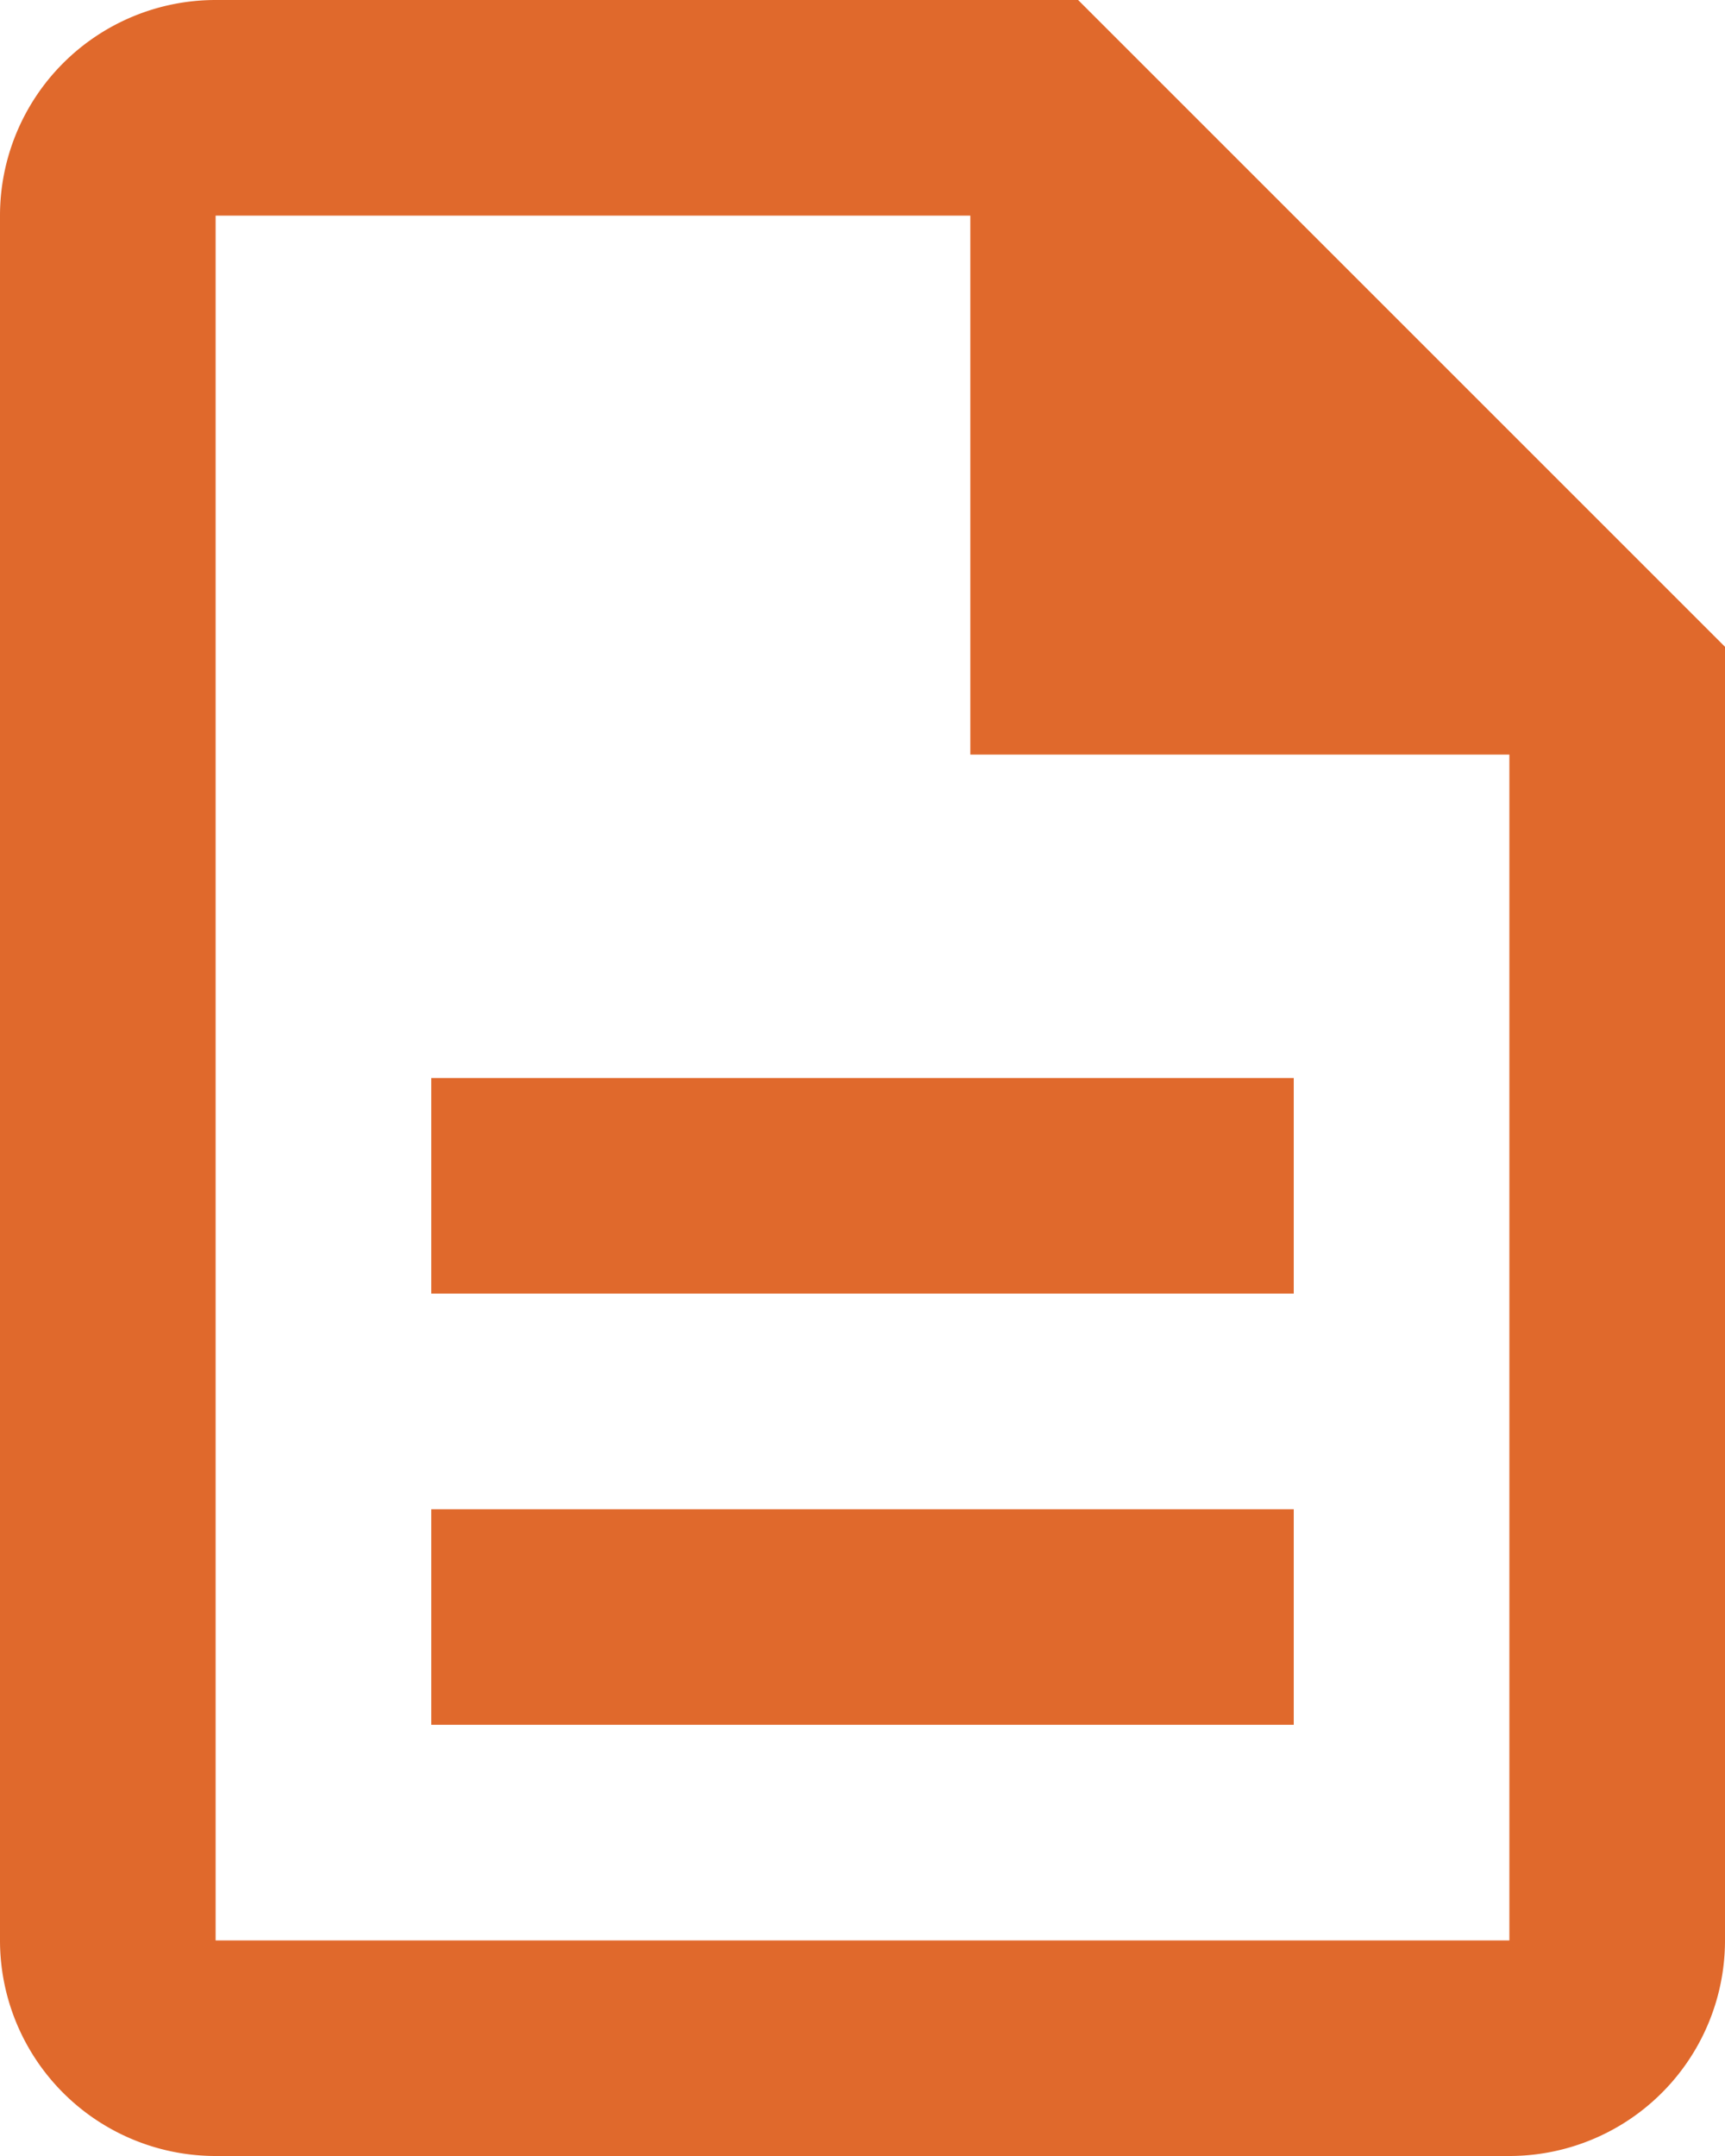
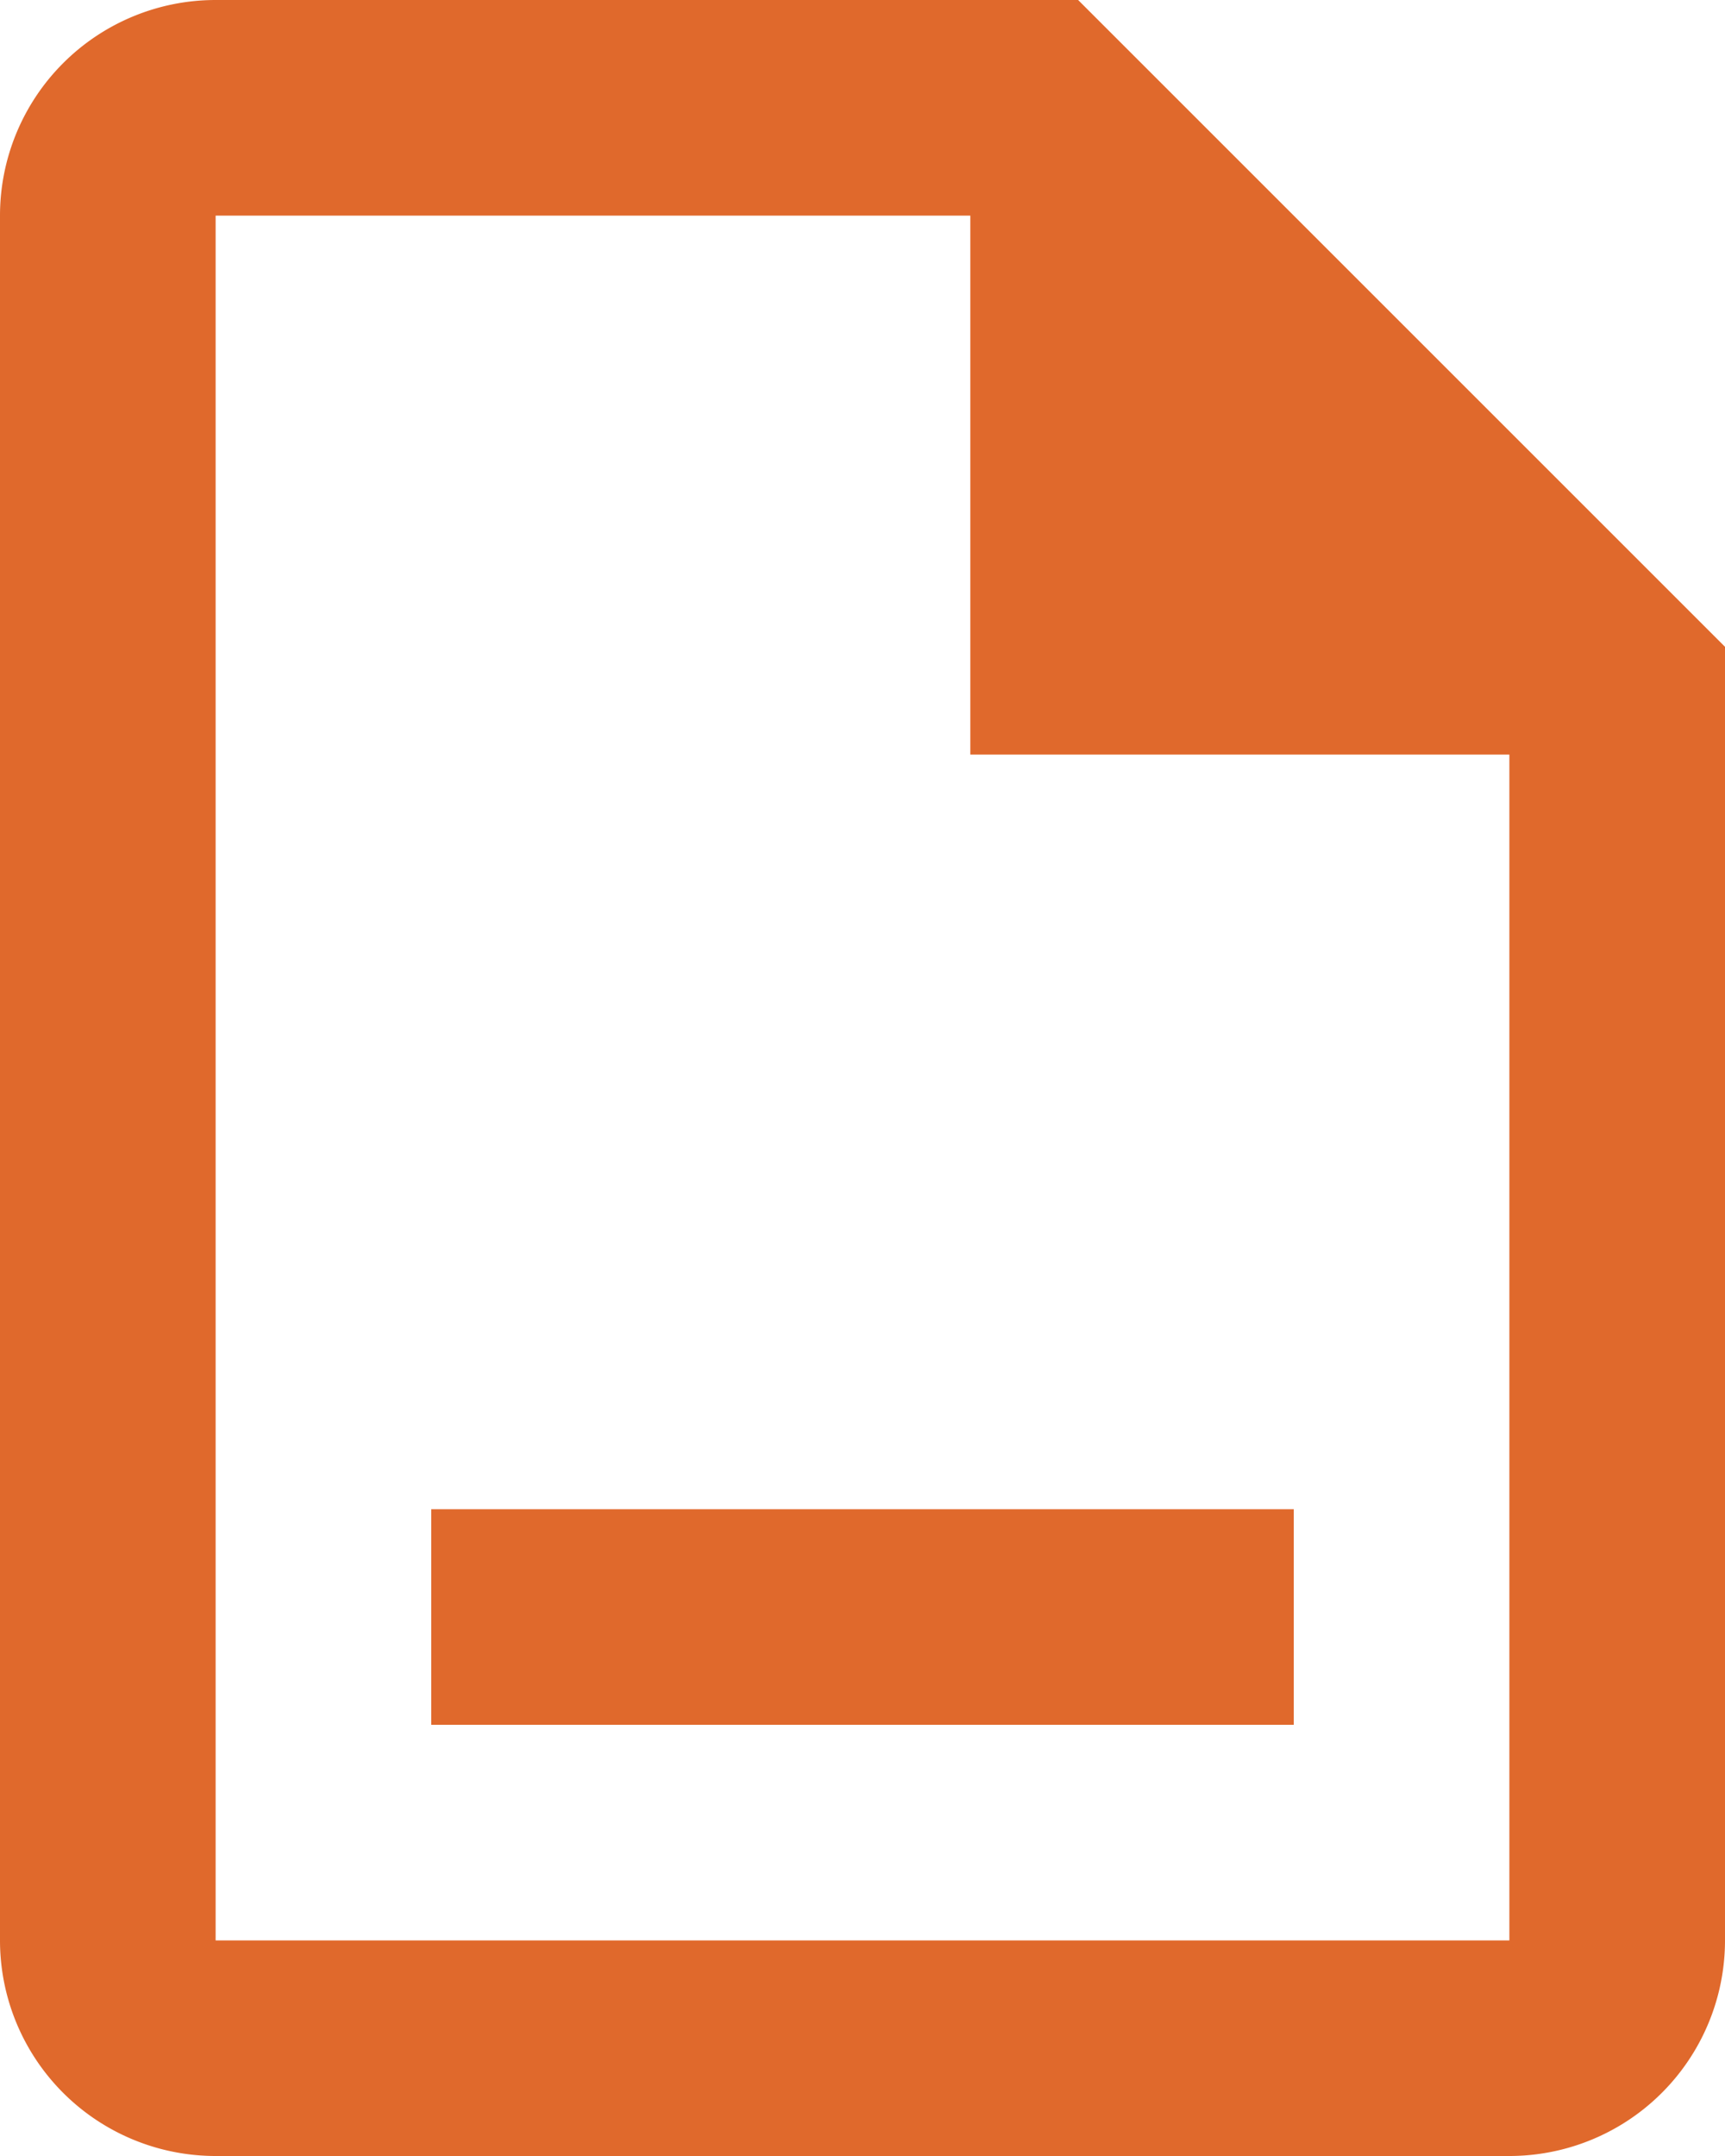
<svg xmlns="http://www.w3.org/2000/svg" id="Layer_1" data-name="Layer 1" viewBox="0 0 16 20">
  <defs>
    <style>.cls-1{fill:#e0692c;}</style>
  </defs>
-   <path class="cls-1" d="M8,16h8v2H8Zm0-4h8v2H8ZM14,2H6A2,2,0,0,0,4,4V20a2,2,0,0,0,2,2H18a2,2,0,0,0,2-2V8Zm4,18H6V4h7V9h5Z" transform="translate(-4 -2)" />
+   <path class="cls-1" d="M8,16h8v2H8Zm0-4v2H8ZM14,2H6A2,2,0,0,0,4,4V20a2,2,0,0,0,2,2H18a2,2,0,0,0,2-2V8Zm4,18H6V4h7V9h5Z" transform="translate(-4 -2)" />
</svg>